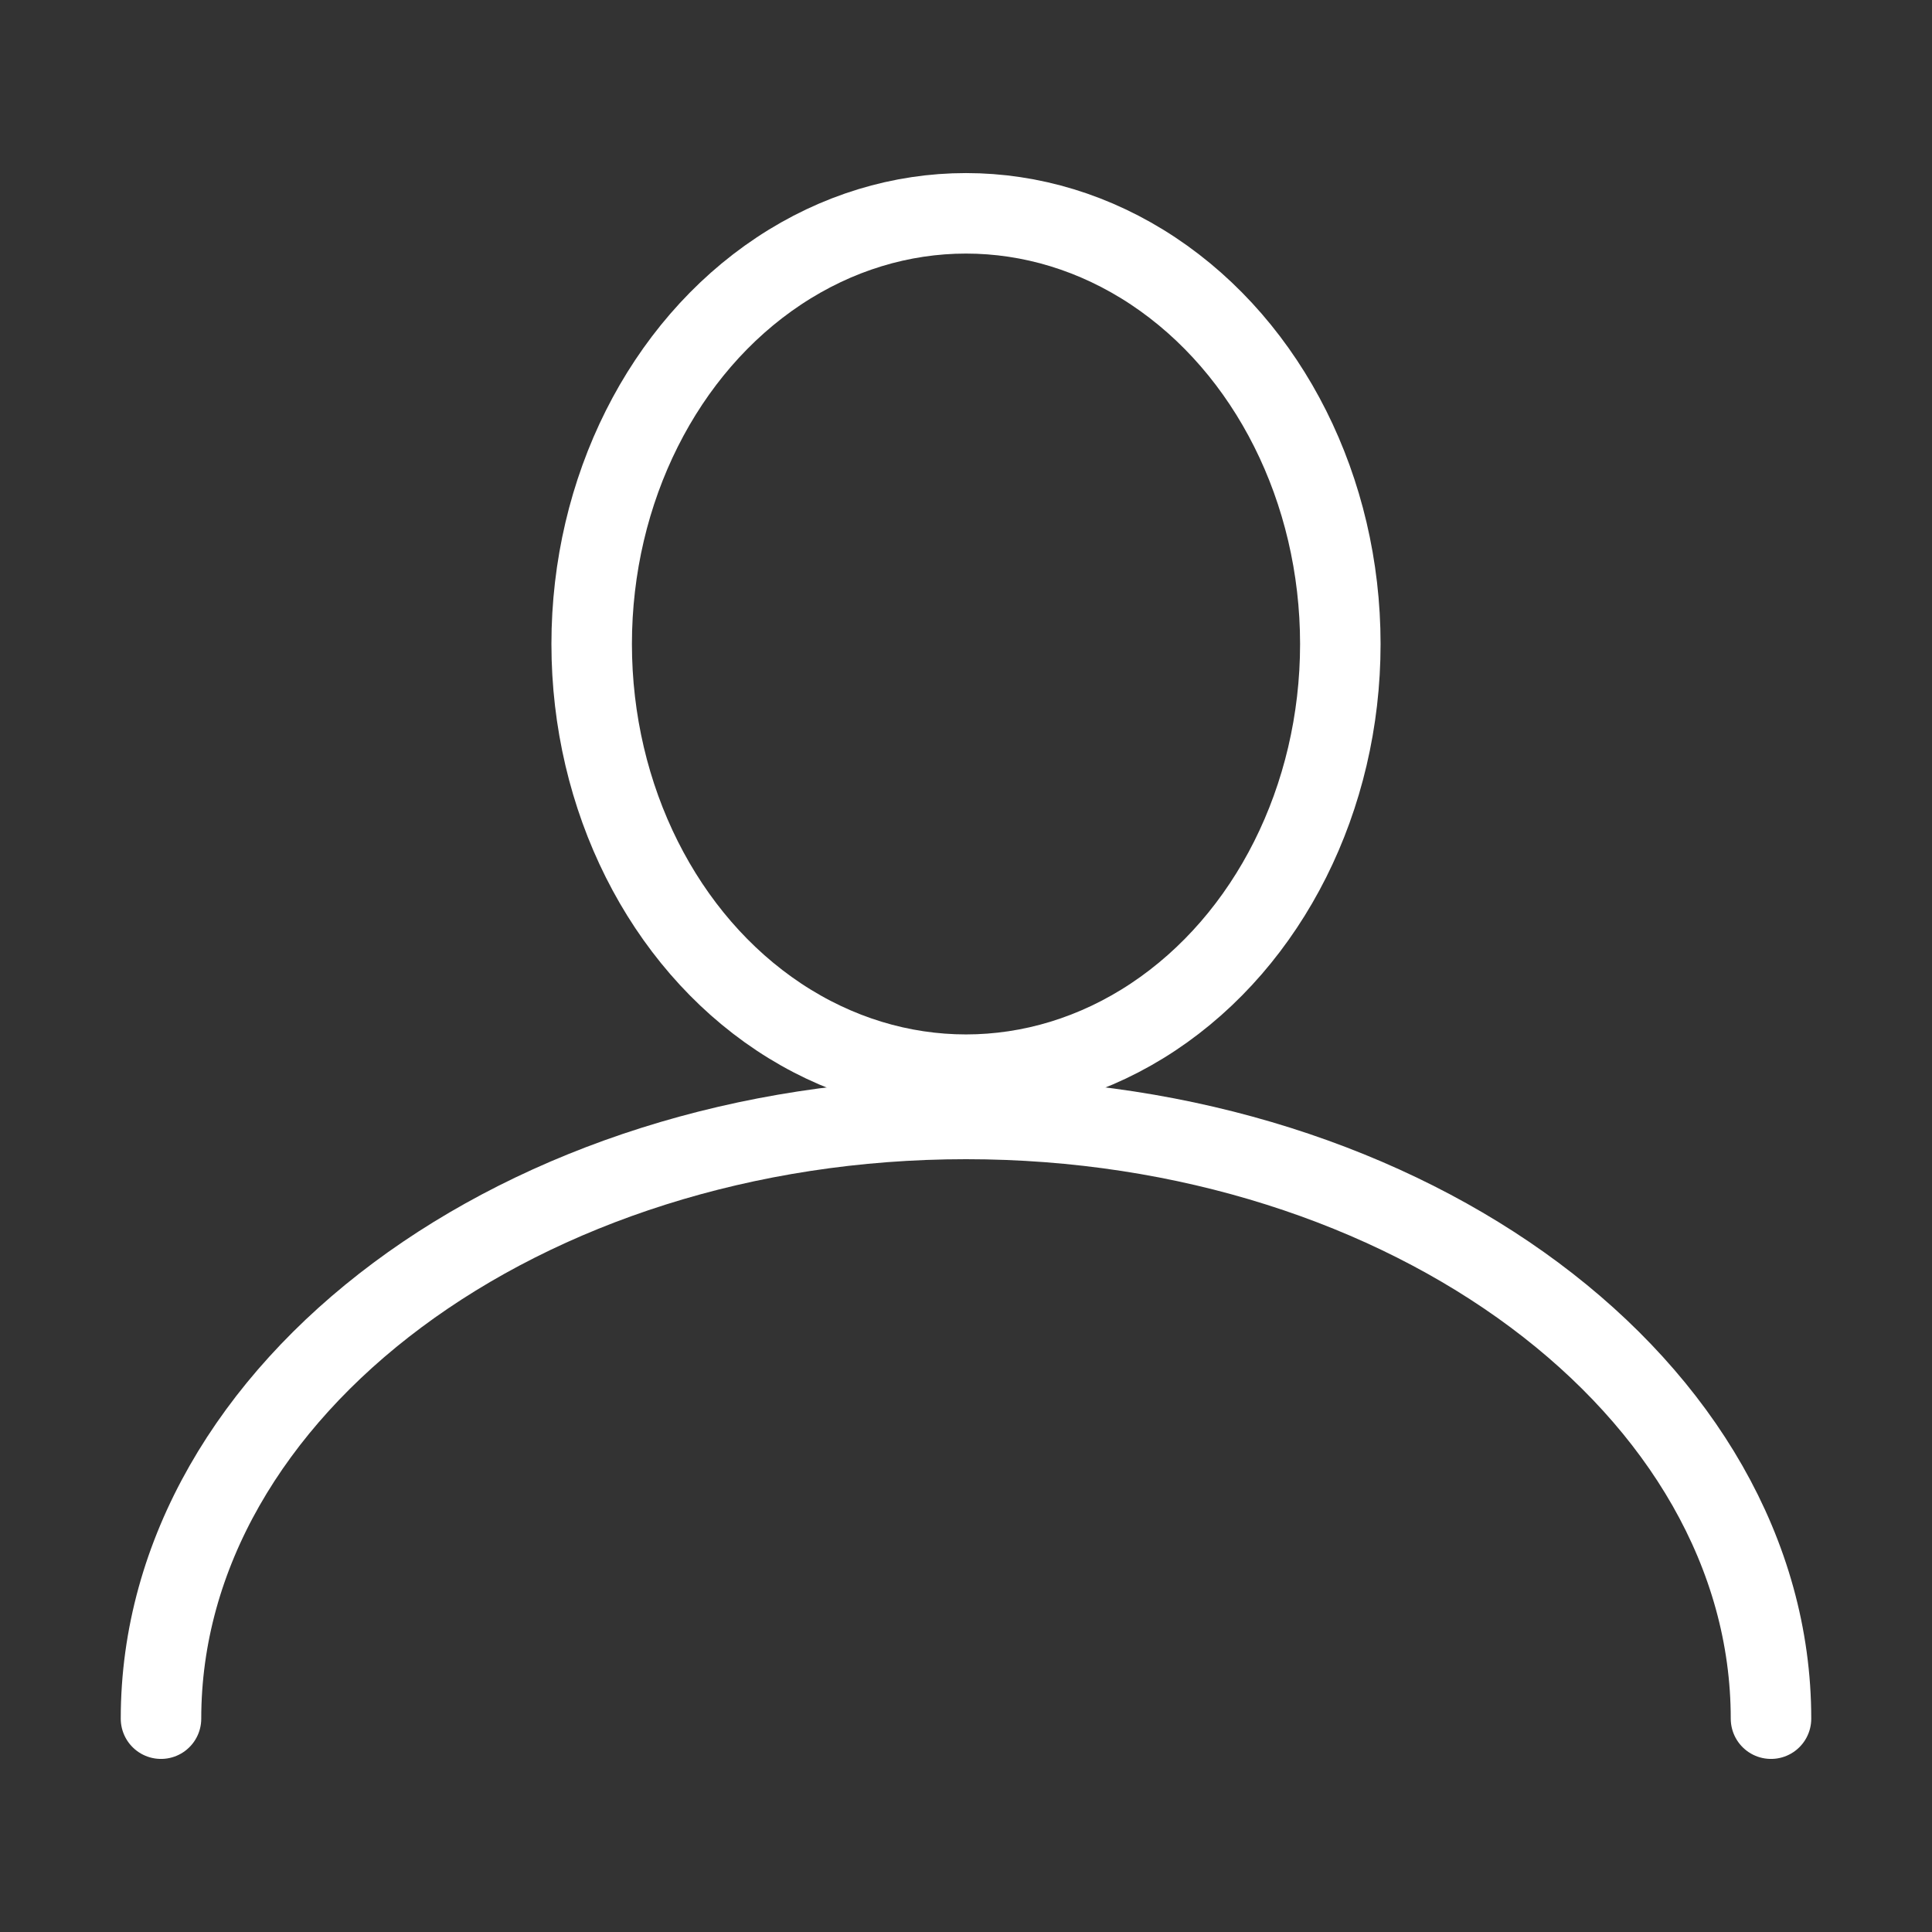
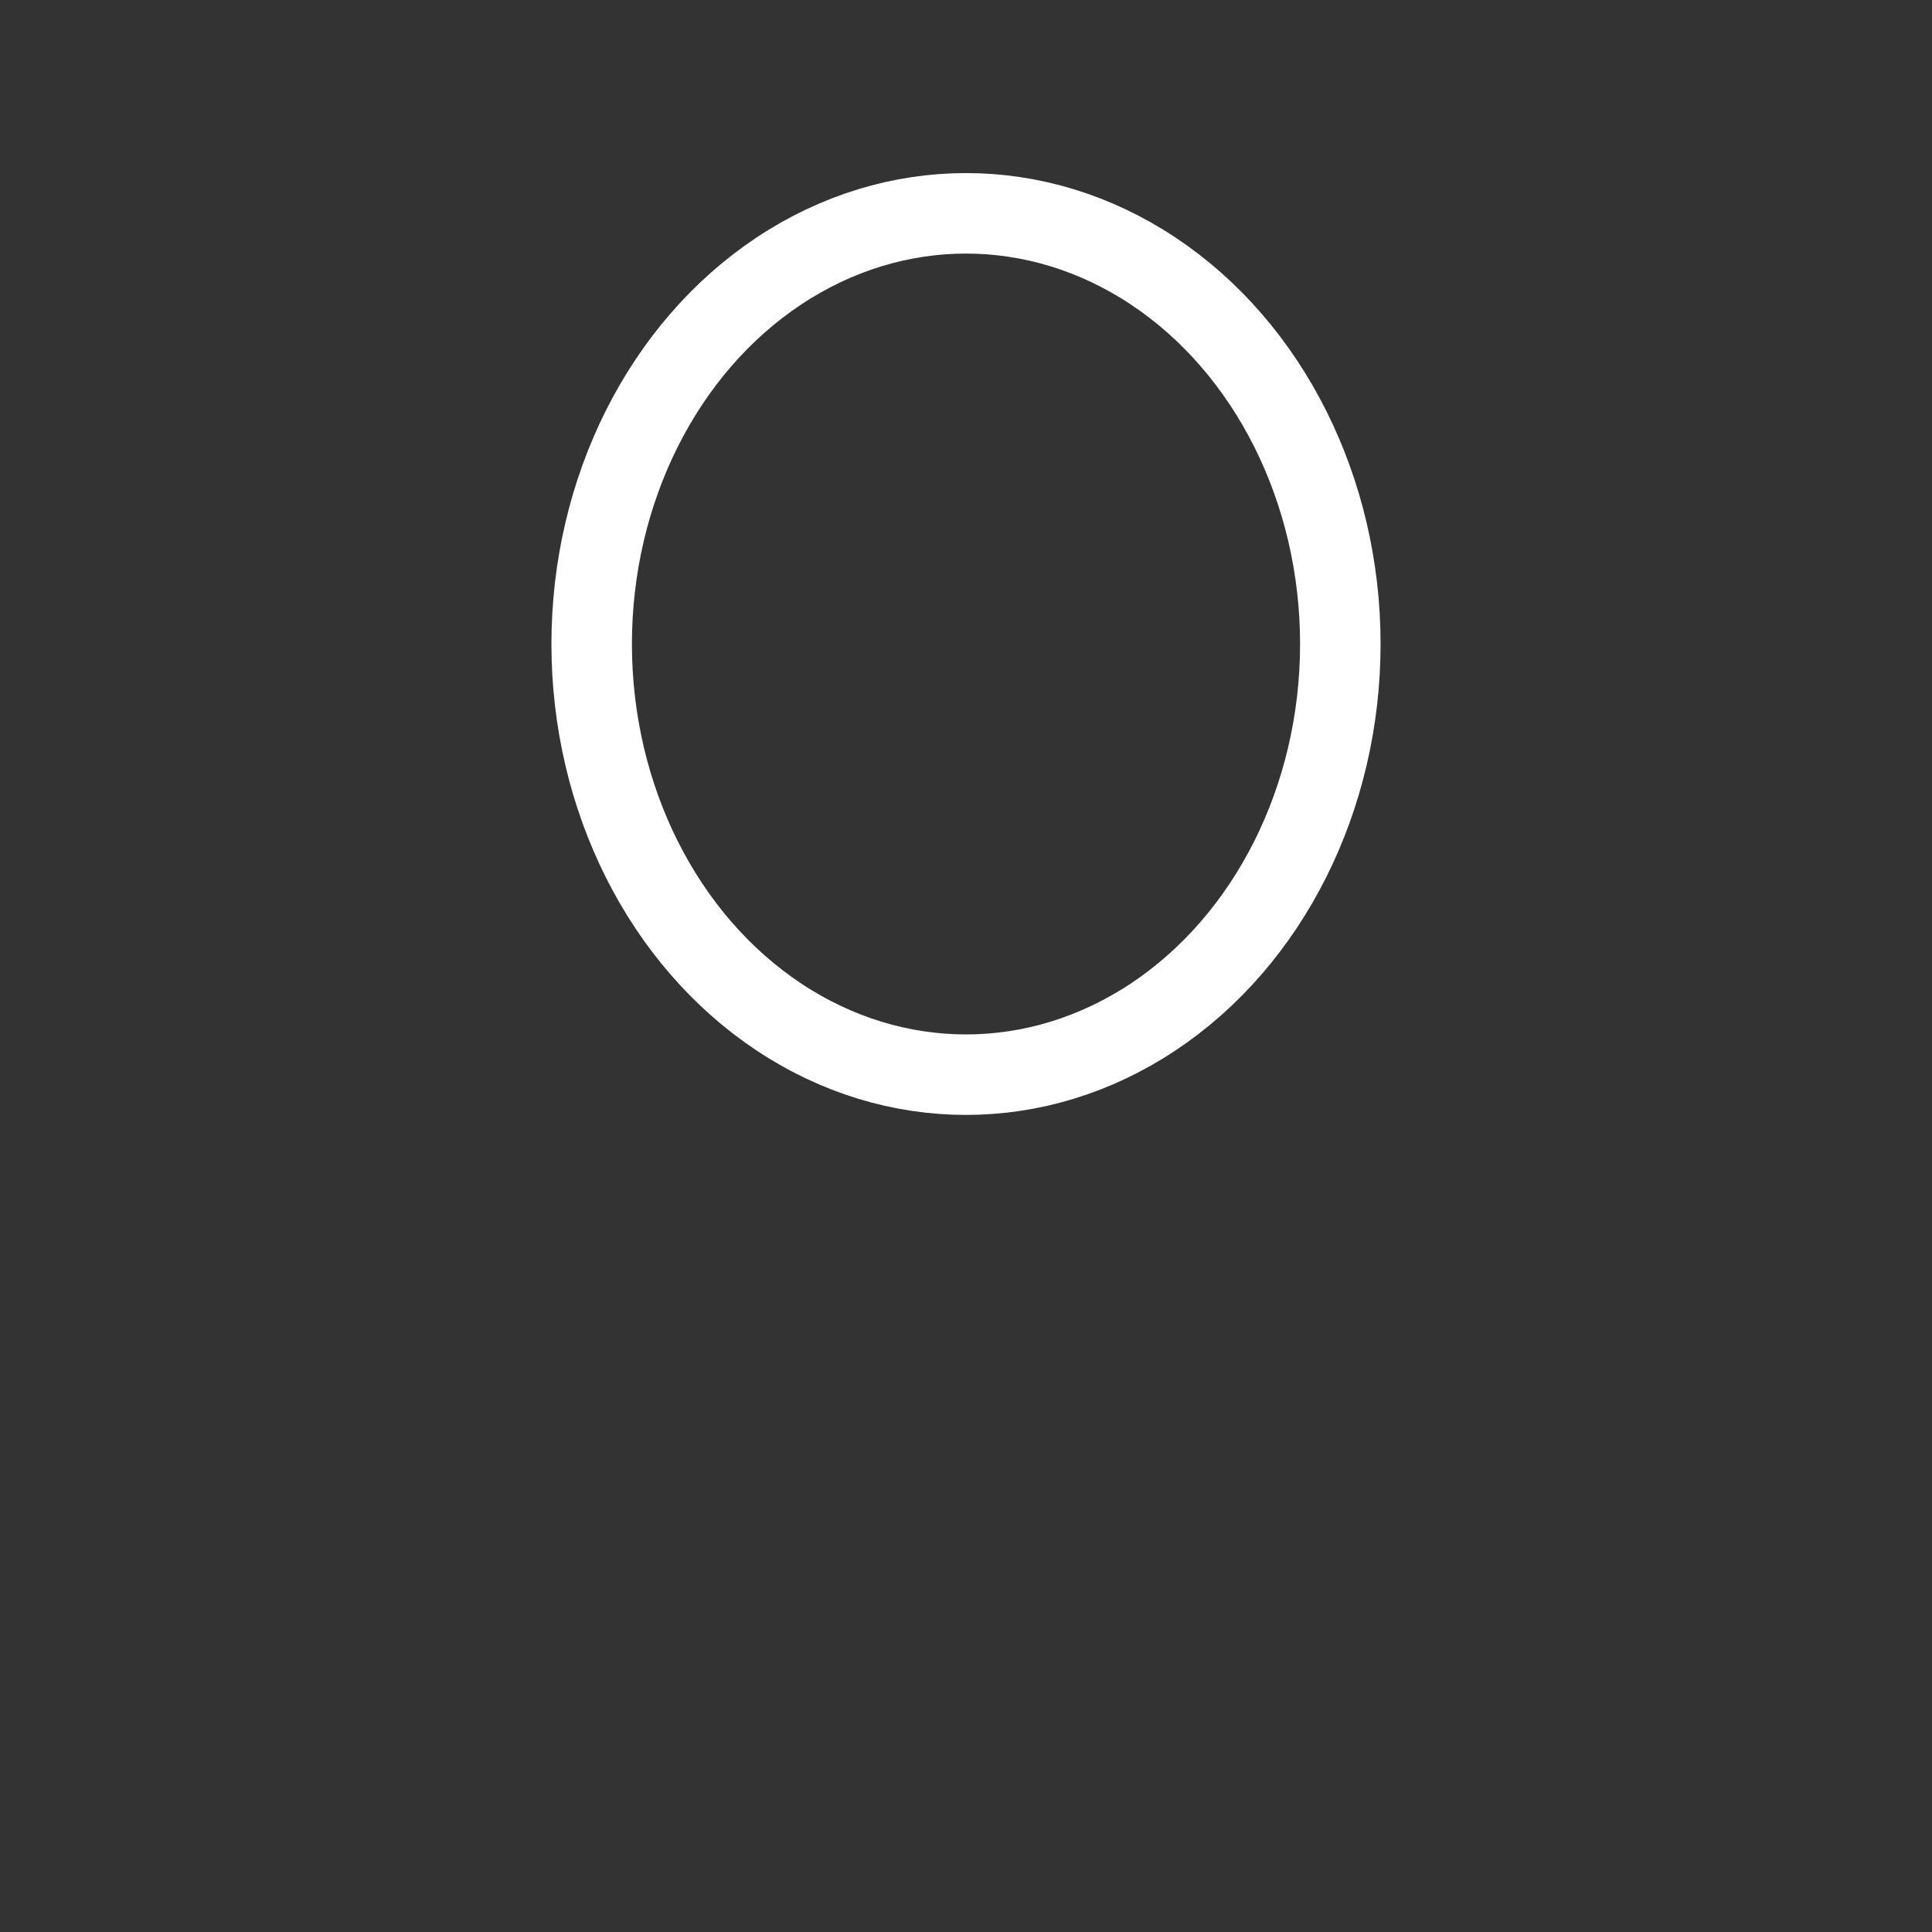
<svg xmlns="http://www.w3.org/2000/svg" version="1.1" id="Capa_1" x="0px" y="0px" viewBox="0 0 48 48" style="enable-background:new 0 0 48 48;" xml:space="preserve">
  <rect x="0" y="0" width="48" height="48" fill="#333333" stroke="none" />
  <style type="text/css">
	.st0{fill:#FF6969;}
	.st1{fill:#FFFFFF;stroke:#000000;stroke-width:31;stroke-miterlimit:10;}
	.st2{fill:none;stroke:#FF6969;stroke-width:35;stroke-linecap:round;stroke-miterlimit:10;}
	.st3{fill:none;stroke:#FF6969;stroke-width:21;stroke-miterlimit:10;}
	.st4{fill:none;stroke:#000000;stroke-width:35;stroke-linecap:round;stroke-miterlimit:10;}
	.st5{fill:none;}
	.st6{fill:none;stroke:#333333;stroke-width:21;stroke-miterlimit:10;}
	.st7{fill:none;stroke:#FFFFFF;stroke-width:27;stroke-linecap:round;stroke-miterlimit:10;}
	.st8{fill:none;stroke:#FFFFFF;stroke-width:24;stroke-miterlimit:10;}
	.st9{fill:none;stroke:#000000;stroke-width:2;stroke-linecap:round;stroke-linejoin:round;stroke-miterlimit:10;}
	.st10{fill:#231815;}
	.st11{fill:#EA656A;}
	.st12{fill:#FFFFFF;}
	.st13{fill:none;stroke:#000000;stroke-width:2;stroke-miterlimit:10;}
	.st14{fill:none;stroke:#000000;stroke-width:2;stroke-linecap:round;stroke-miterlimit:10;}
	.st15{fill:none;stroke:#FF6969;stroke-width:2;stroke-linecap:round;stroke-miterlimit:10;}
	.st16{fill:#FFFFFF;stroke:#000000;stroke-width:2;stroke-linecap:round;stroke-linejoin:round;stroke-miterlimit:10;}
	.st17{fill:none;stroke:#FFFFFF;stroke-width:2;stroke-linecap:round;stroke-linejoin:round;stroke-miterlimit:10;}
	.st18{fill:none;stroke:#FFFFFF;stroke-width:2;stroke-linecap:round;stroke-miterlimit:10;}
	.st19{fill:none;stroke:#FFFFFF;stroke-width:2;stroke-miterlimit:10;}
</style>
  <g>
    <ellipse class="st17" cx="24" cy="16" rx="9.3" ry="10.7" />
-     <path class="st17" d="M4,42.7c0-8.2,9-14.9,20-14.9s20,6.7,20,14.9" />
  </g>
</svg>